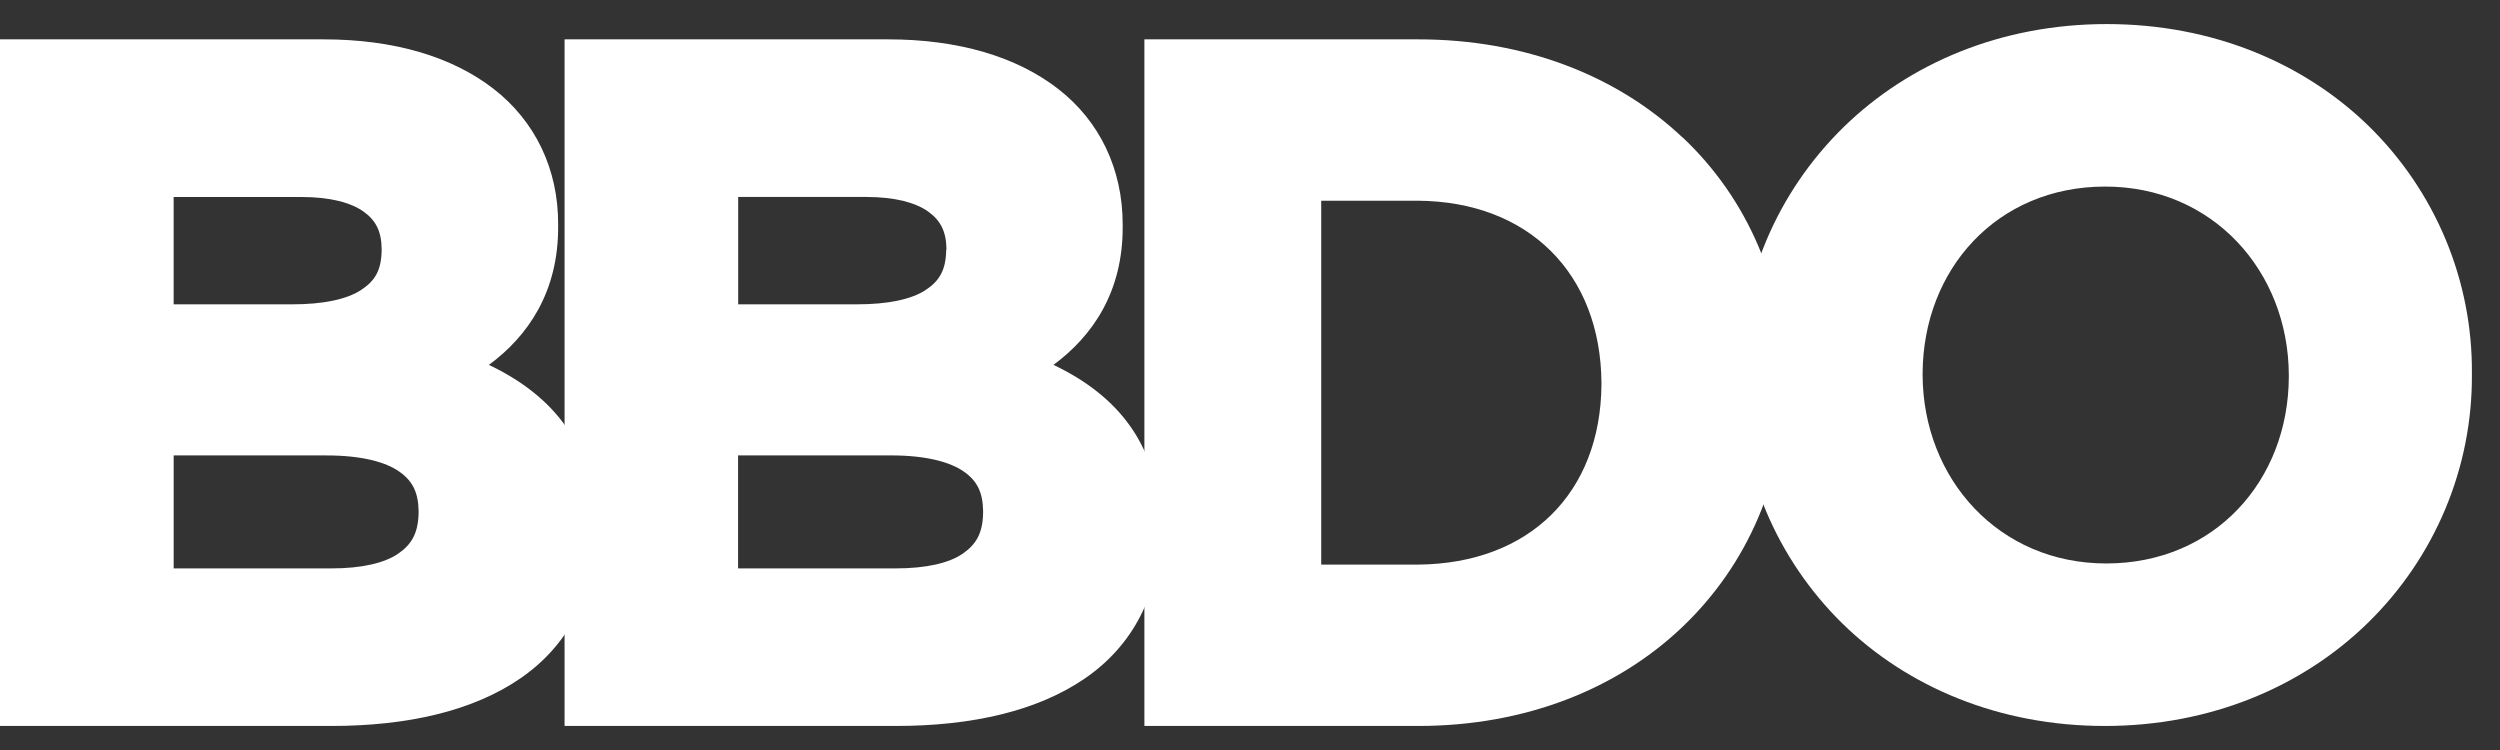
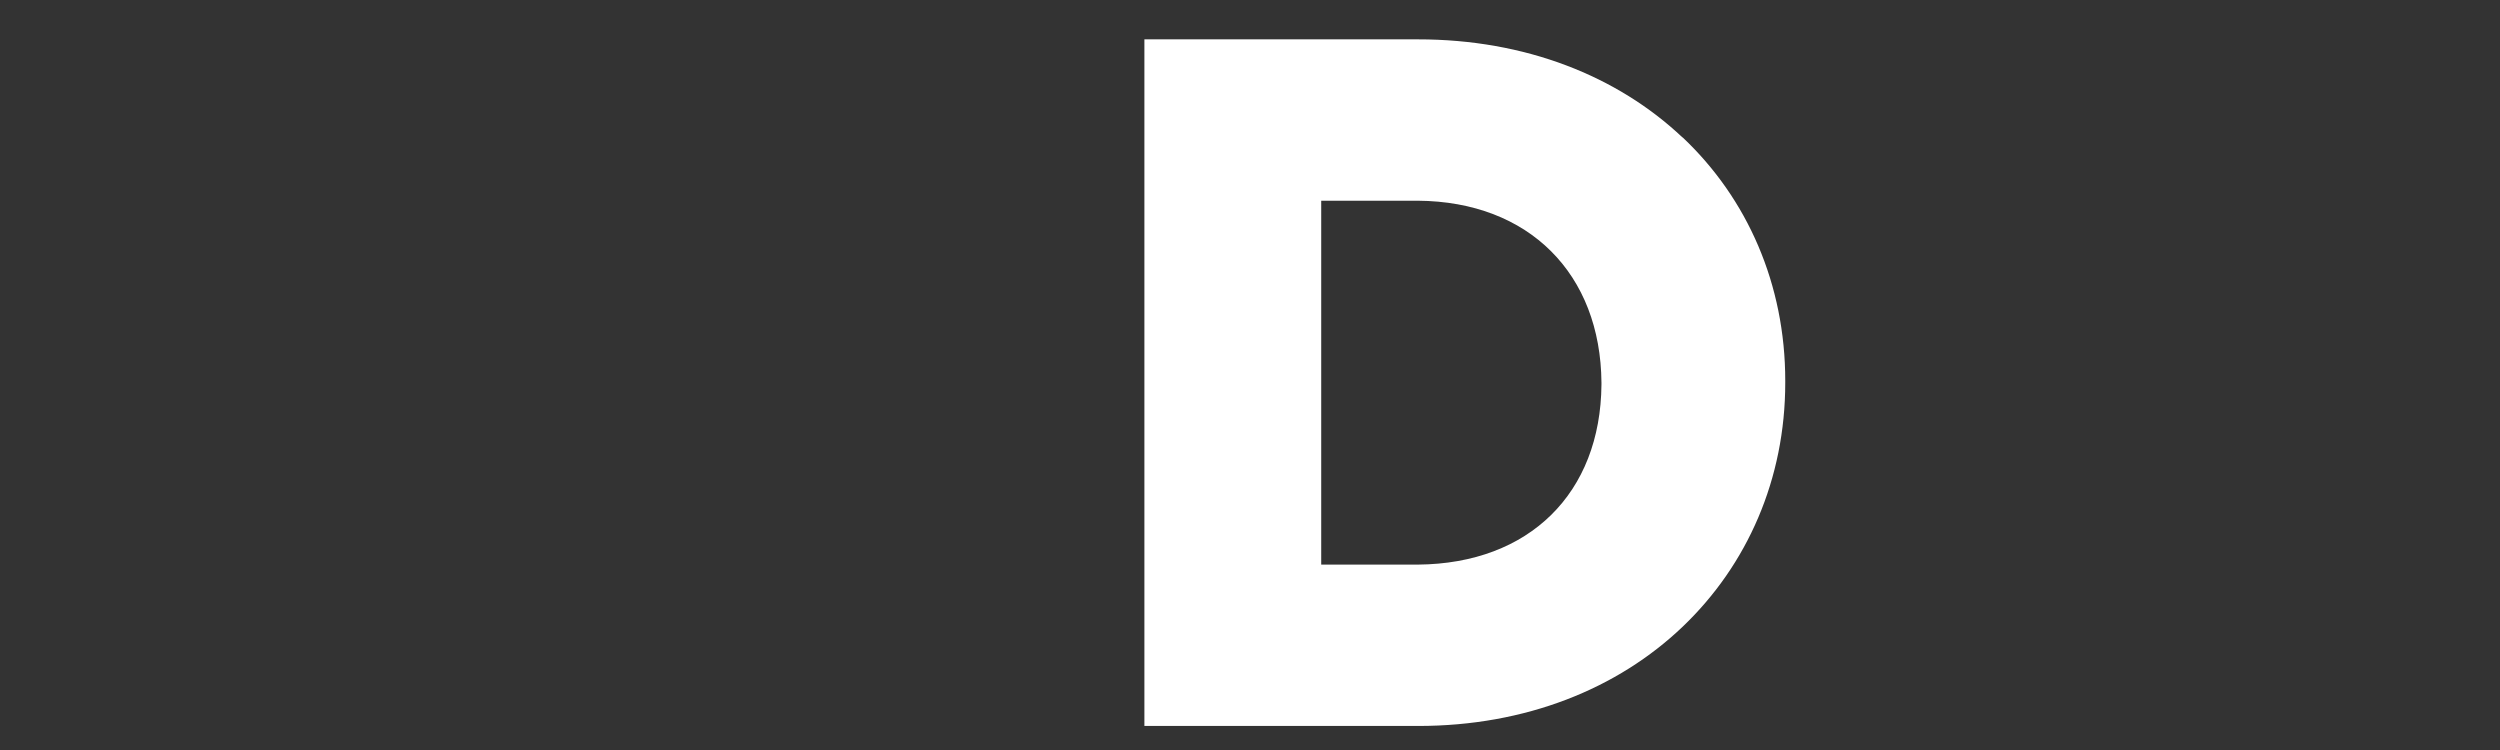
<svg xmlns="http://www.w3.org/2000/svg" width="70" height="21" viewBox="0 0 70 21" fill="none">
  <rect x="0" y="0" width="70" height="21" fill="#333333" stroke="none" />
  <g clip-path="url(#clip0)">
-     <path d="M13.692 10.215C14.779 9.413 15.638 8.178 15.628 6.337V6.285C15.634 4.729 14.981 3.388 13.819 2.487C12.658 1.586 11.029 1.102 9.06 1.102H0V20.327H9.272C11.425 20.327 13.25 19.903 14.571 18.994C15.892 18.086 16.672 16.662 16.662 14.861V14.809C16.688 12.488 15.488 11.075 13.692 10.218V10.215ZM10.686 7.017C10.676 7.579 10.492 7.874 10.099 8.127C9.707 8.381 9.041 8.523 8.189 8.521H4.862V5.516H8.451C9.256 5.516 9.835 5.679 10.18 5.925C10.525 6.17 10.68 6.48 10.686 6.965V7.017ZM4.863 12.752H9.141C10.136 12.752 10.804 12.939 11.182 13.206C11.561 13.473 11.712 13.797 11.721 14.308V14.359C11.71 14.927 11.527 15.242 11.149 15.503C10.77 15.764 10.124 15.917 9.272 15.915H4.863V12.752Z" fill="white" />
-     <path d="M29.499 10.215C30.585 9.413 31.446 8.18 31.435 6.337V6.285C31.435 4.729 30.788 3.388 29.625 2.487C28.462 1.586 26.834 1.102 24.866 1.102H15.808V20.327H25.081C27.233 20.327 29.058 19.902 30.38 18.994C31.701 18.087 32.48 16.662 32.469 14.861V14.809C32.495 12.489 31.297 11.075 29.501 10.218L29.499 10.215ZM26.493 7.018C26.481 7.573 26.298 7.874 25.905 8.129C25.513 8.383 24.847 8.523 23.995 8.521H20.669V5.515H24.265C25.068 5.515 25.649 5.679 25.992 5.926C26.335 6.172 26.492 6.481 26.501 6.965L26.493 7.018ZM27.527 14.308V14.36C27.517 14.928 27.334 15.242 26.954 15.504C26.574 15.766 25.93 15.916 25.078 15.915H20.666V12.751H24.946C25.941 12.751 26.609 12.939 26.989 13.205C27.368 13.47 27.519 13.796 27.527 14.308Z" fill="white" />
    <path d="M47.108 3.847C45.289 2.129 42.71 1.1 39.7 1.102H32.043V20.327H39.708C42.72 20.327 45.295 19.285 47.112 17.55C48.929 15.816 49.988 13.409 49.987 10.713V10.661C49.987 7.965 48.931 5.562 47.112 3.845L47.108 3.847ZM44.841 10.715V10.767C44.817 13.806 42.824 15.784 39.7 15.809H36.994V5.62H39.7C42.818 5.642 44.817 7.674 44.841 10.715Z" fill="white" />
-     <path d="M66.328 3.533C64.511 1.762 61.947 0.674 58.987 0.674C56.027 0.674 53.45 1.773 51.62 3.56C50.691 4.469 49.954 5.551 49.454 6.743C48.954 7.934 48.7 9.212 48.706 10.501V10.553C48.697 11.837 48.948 13.109 49.444 14.297C49.941 15.484 50.672 16.562 51.597 17.468C53.413 19.239 55.979 20.327 58.937 20.327C61.895 20.327 64.472 19.227 66.3 17.441C67.23 16.532 67.966 15.45 68.466 14.258C68.966 13.067 69.22 11.789 69.213 10.5V10.449C69.223 9.165 68.973 7.893 68.478 6.705C67.983 5.518 67.252 4.439 66.328 3.533ZM53.833 10.45C53.848 7.539 55.913 5.23 58.934 5.224C61.956 5.217 64.076 7.595 64.087 10.501V10.553C64.075 13.461 62.008 15.771 58.986 15.777C55.963 15.783 53.844 13.405 53.833 10.499V10.45Z" fill="white" />
  </g>
  <defs>
    <clipPath id="clip0">
      <rect width="69.213" height="19.653" fill="white" transform="translate(0 0.674)" />
    </clipPath>
  </defs>
</svg>